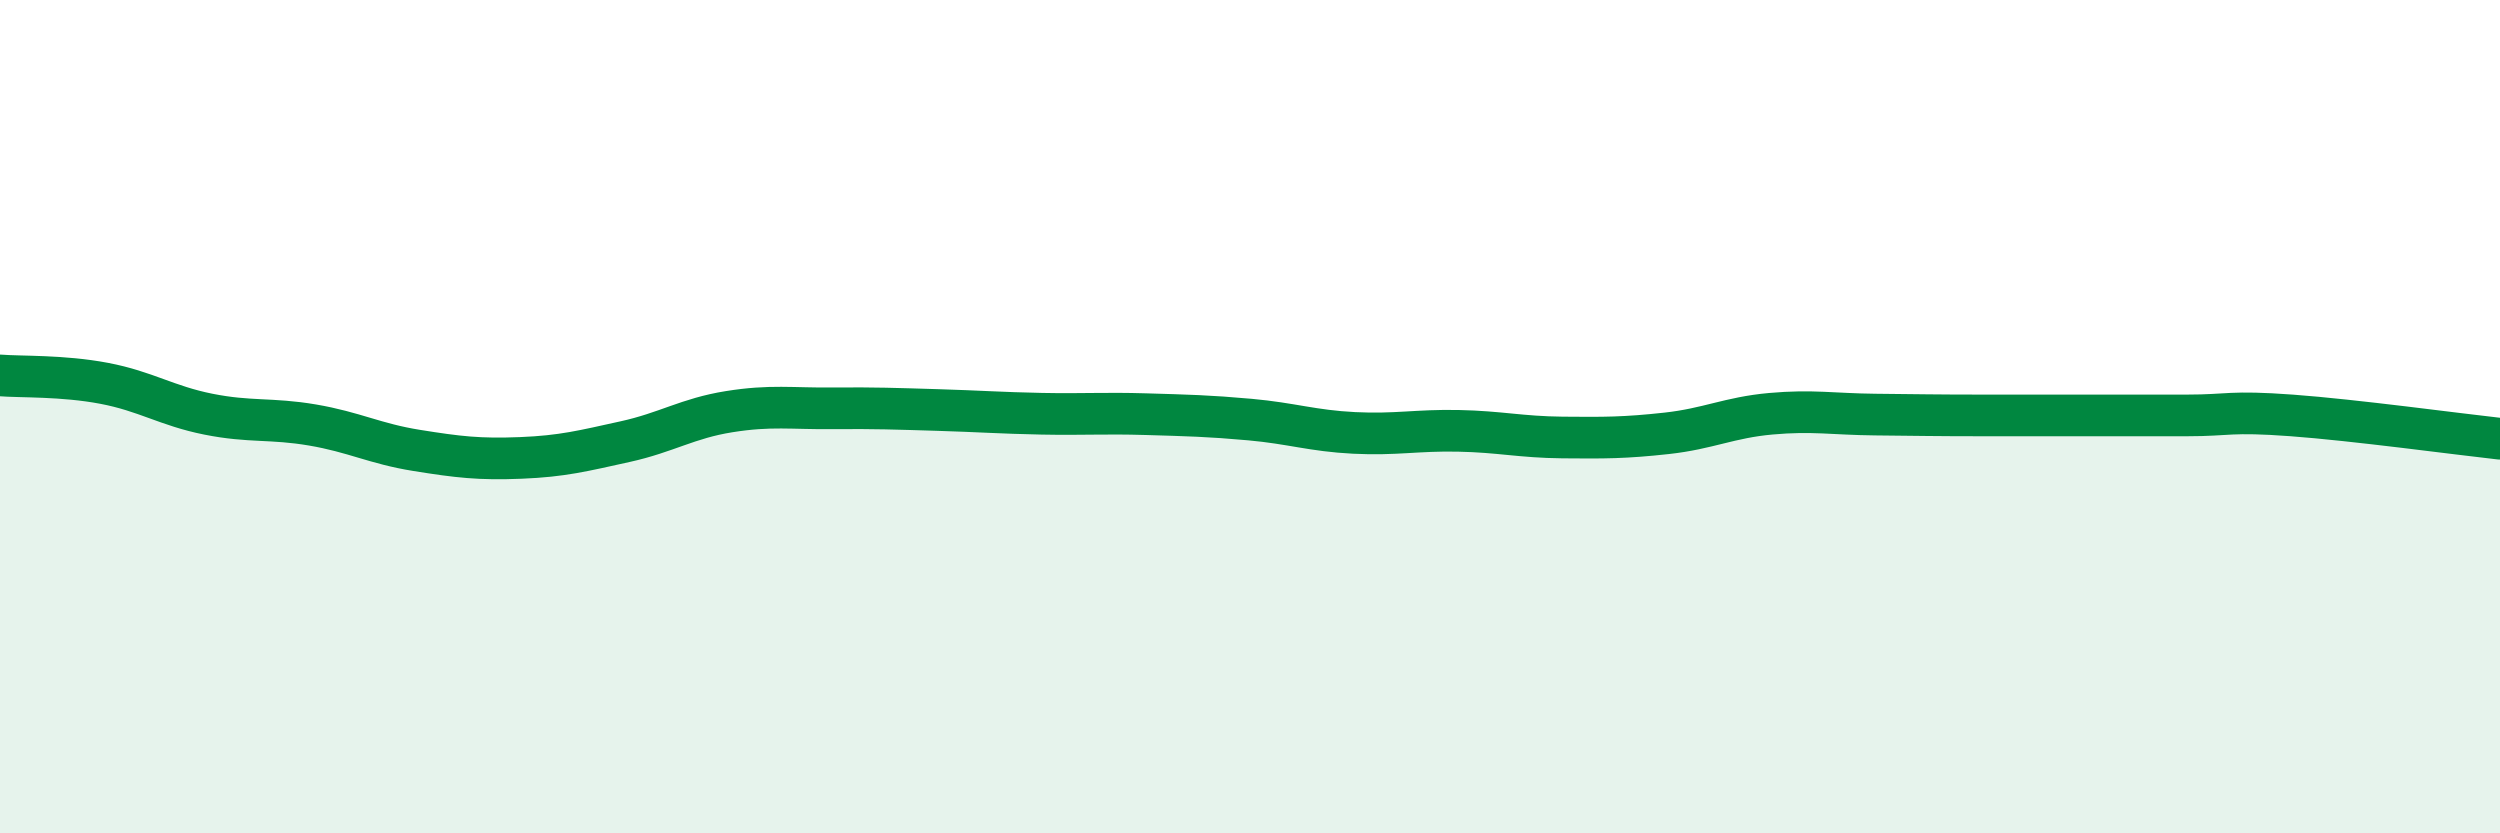
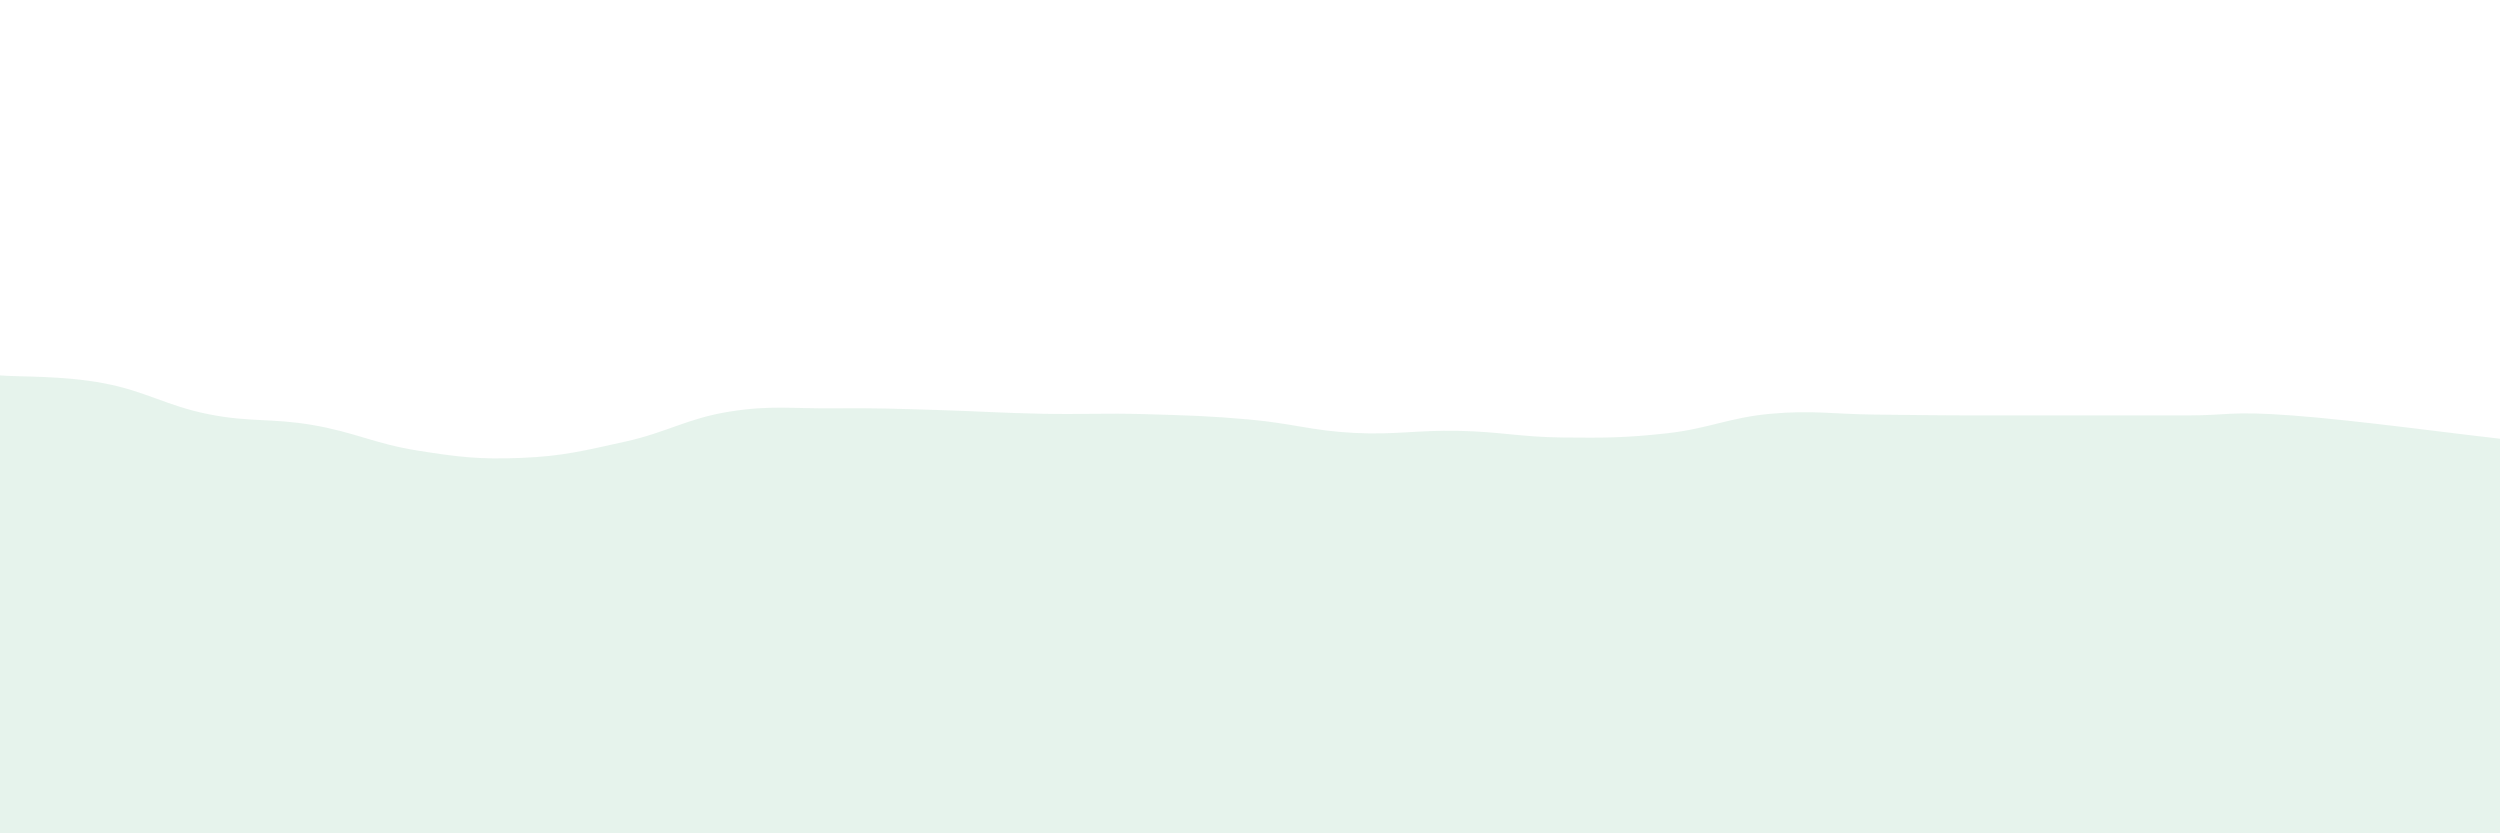
<svg xmlns="http://www.w3.org/2000/svg" width="60" height="20" viewBox="0 0 60 20">
  <path d="M 0,9.01 C 0.5,9.05 1.5,9.01 2.5,9.2 C 3.5,9.39 4,9.74 5,9.94 C 6,10.14 6.5,10.03 7.5,10.2 C 8.5,10.37 9,10.65 10,10.81 C 11,10.97 11.5,11.03 12.5,10.99 C 13.5,10.95 14,10.82 15,10.6 C 16,10.38 16.5,10.04 17.5,9.88 C 18.5,9.72 19,9.81 20,9.8 C 21,9.79 21.5,9.81 22.5,9.84 C 23.5,9.87 24,9.91 25,9.93 C 26,9.95 26.5,9.91 27.5,9.94 C 28.5,9.97 29,9.98 30,10.07 C 31,10.16 31.5,10.34 32.5,10.39 C 33.5,10.44 34,10.32 35,10.34 C 36,10.36 36.5,10.49 37.5,10.5 C 38.5,10.51 39,10.51 40,10.4 C 41,10.29 41.5,10.02 42.5,9.93 C 43.5,9.84 44,9.94 45,9.95 C 46,9.96 46.5,9.97 47.5,9.97 C 48.5,9.97 49,9.97 50,9.97 C 51,9.97 51.5,9.97 52.5,9.97 C 53.5,9.97 53.5,9.86 55,9.97 C 56.5,10.08 59,10.42 60,10.53L60 20L0 20Z" fill="#008740" opacity="0.1" stroke-linecap="round" stroke-linejoin="round" />
-   <path d="M 0,9.01 C 0.5,9.05 1.5,9.01 2.5,9.2 C 3.5,9.39 4,9.74 5,9.94 C 6,10.14 6.5,10.03 7.5,10.2 C 8.5,10.37 9,10.65 10,10.81 C 11,10.97 11.5,11.03 12.5,10.99 C 13.5,10.95 14,10.82 15,10.6 C 16,10.38 16.5,10.04 17.5,9.88 C 18.5,9.72 19,9.81 20,9.8 C 21,9.79 21.5,9.81 22.5,9.84 C 23.5,9.87 24,9.91 25,9.93 C 26,9.95 26.5,9.91 27.5,9.94 C 28.5,9.97 29,9.98 30,10.07 C 31,10.16 31.5,10.34 32.5,10.39 C 33.5,10.44 34,10.32 35,10.34 C 36,10.36 36.5,10.49 37.5,10.5 C 38.5,10.51 39,10.51 40,10.4 C 41,10.29 41.5,10.02 42.5,9.93 C 43.5,9.84 44,9.94 45,9.95 C 46,9.96 46.5,9.97 47.5,9.97 C 48.5,9.97 49,9.97 50,9.97 C 51,9.97 51.5,9.97 52.5,9.97 C 53.5,9.97 53.5,9.86 55,9.97 C 56.5,10.08 59,10.42 60,10.53" stroke="#008740" stroke-width="1" fill="none" stroke-linecap="round" stroke-linejoin="round" />
</svg>